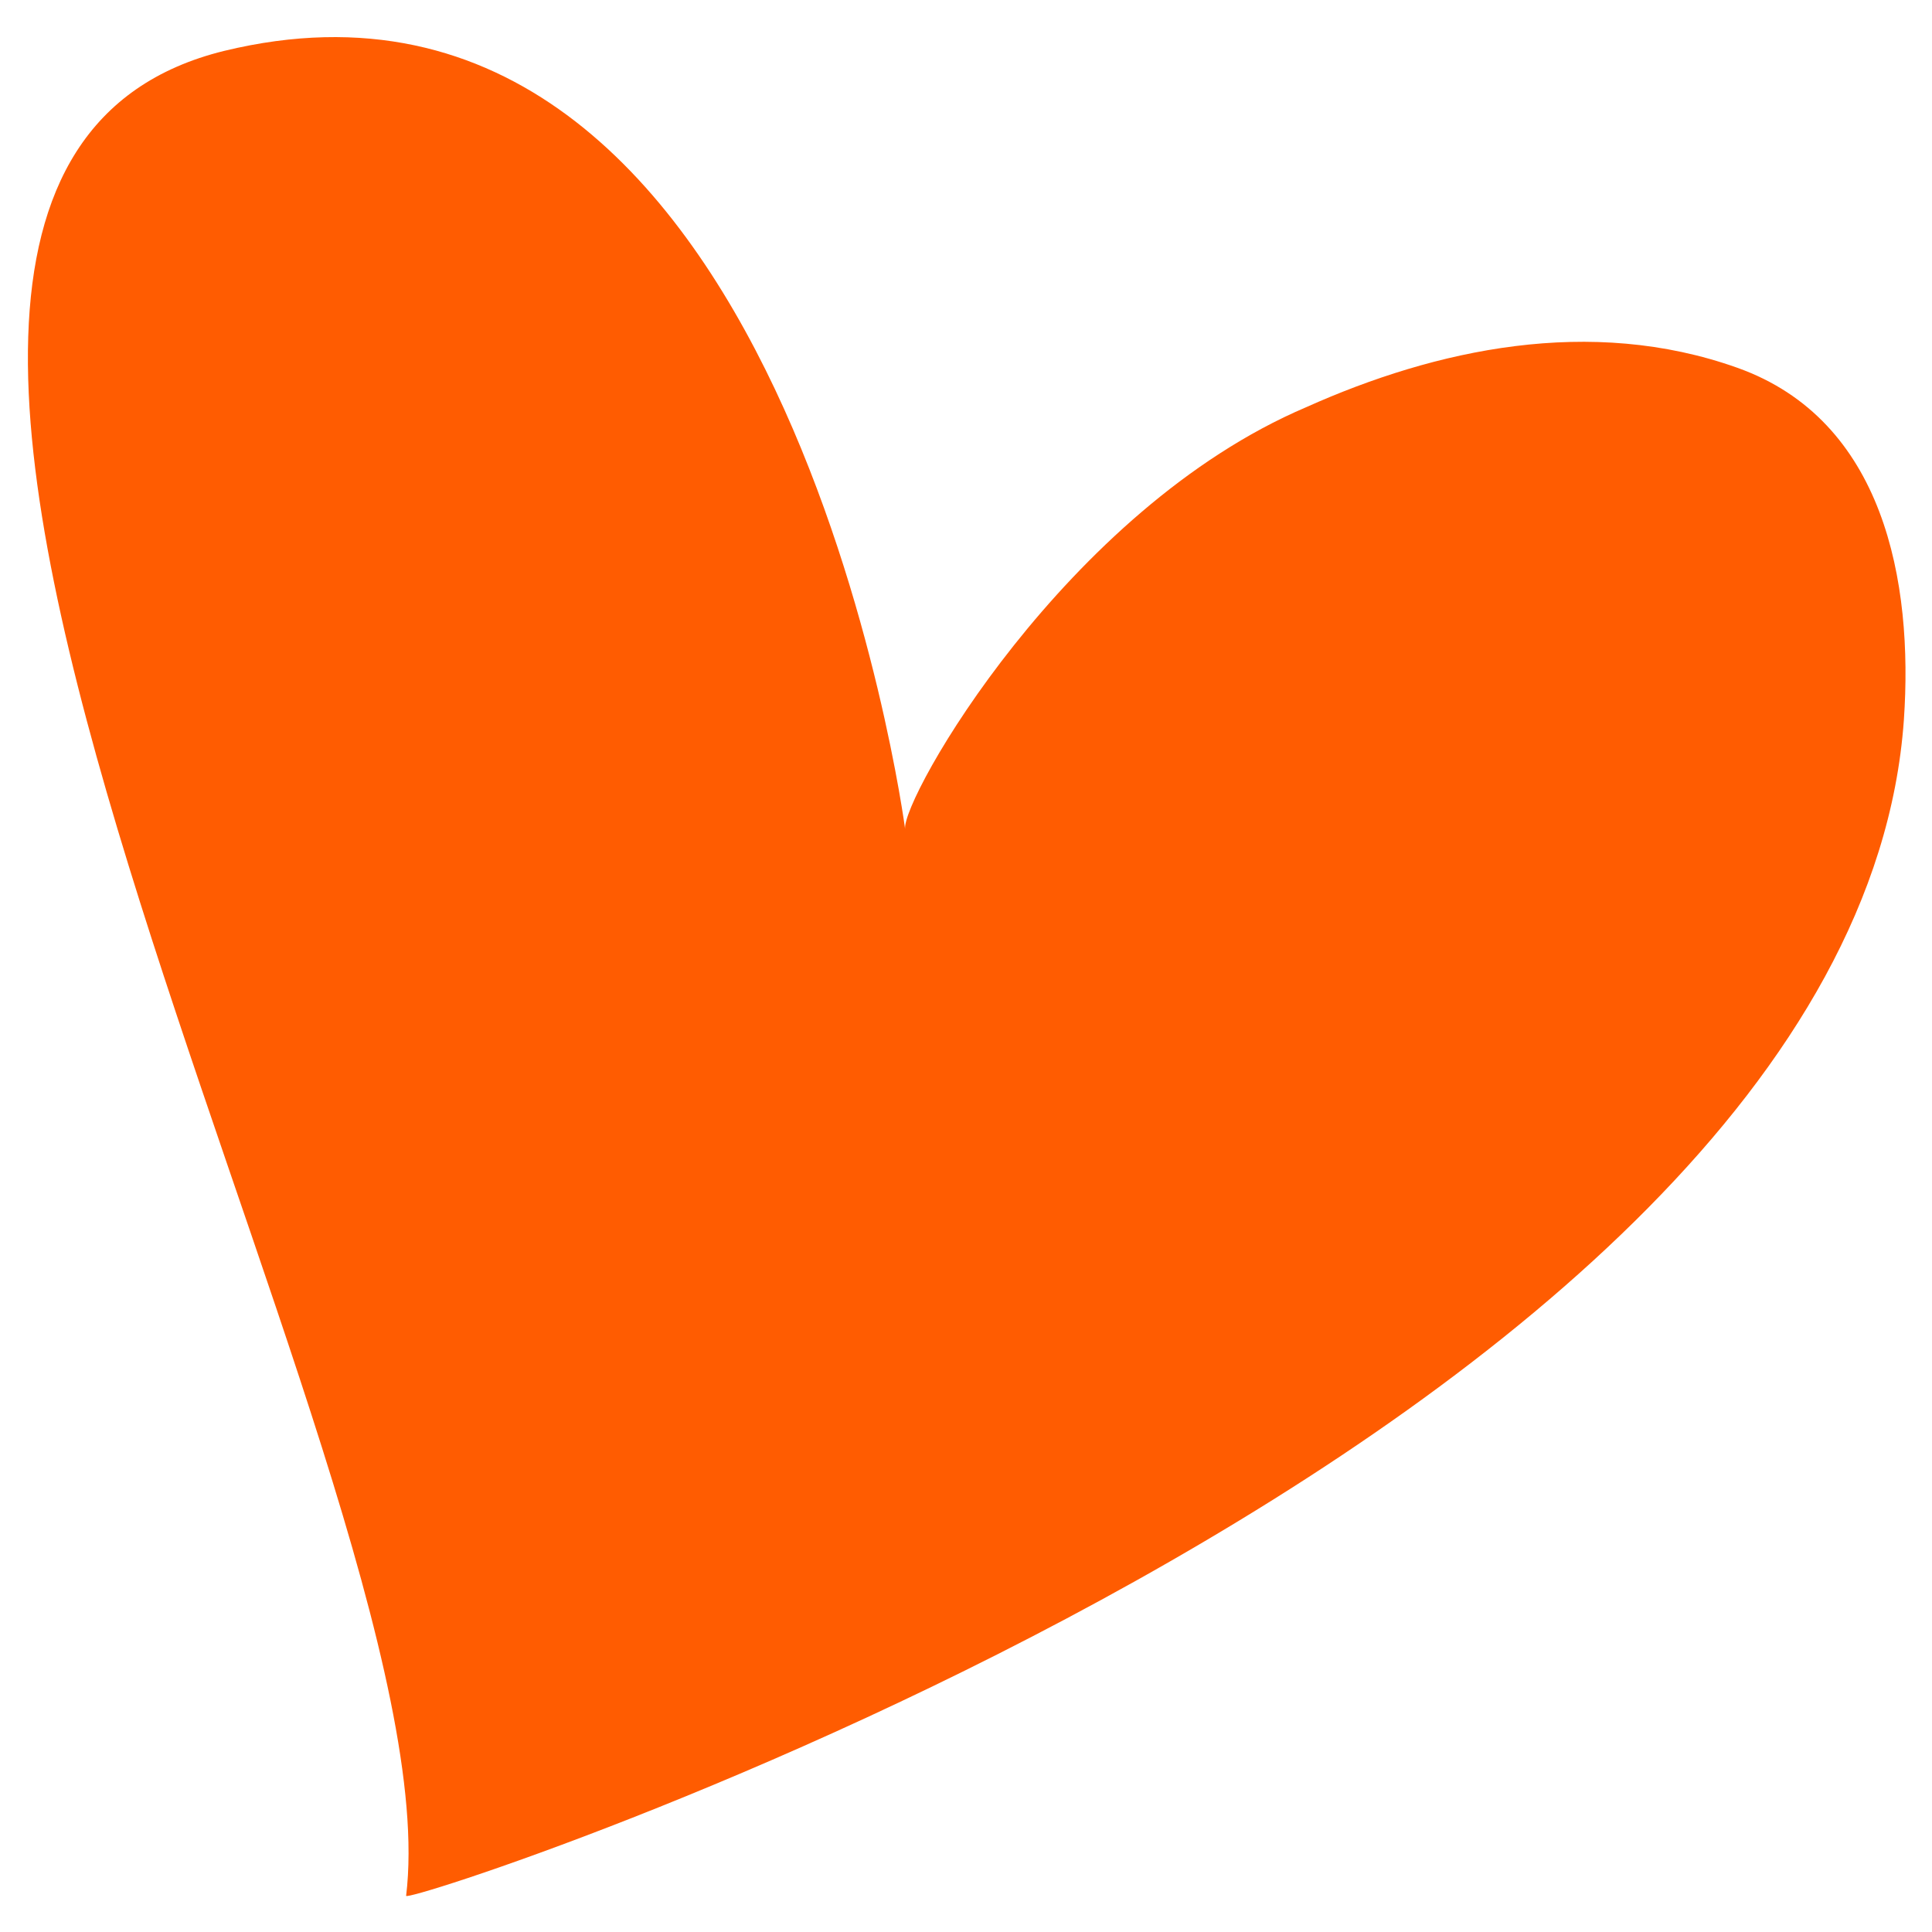
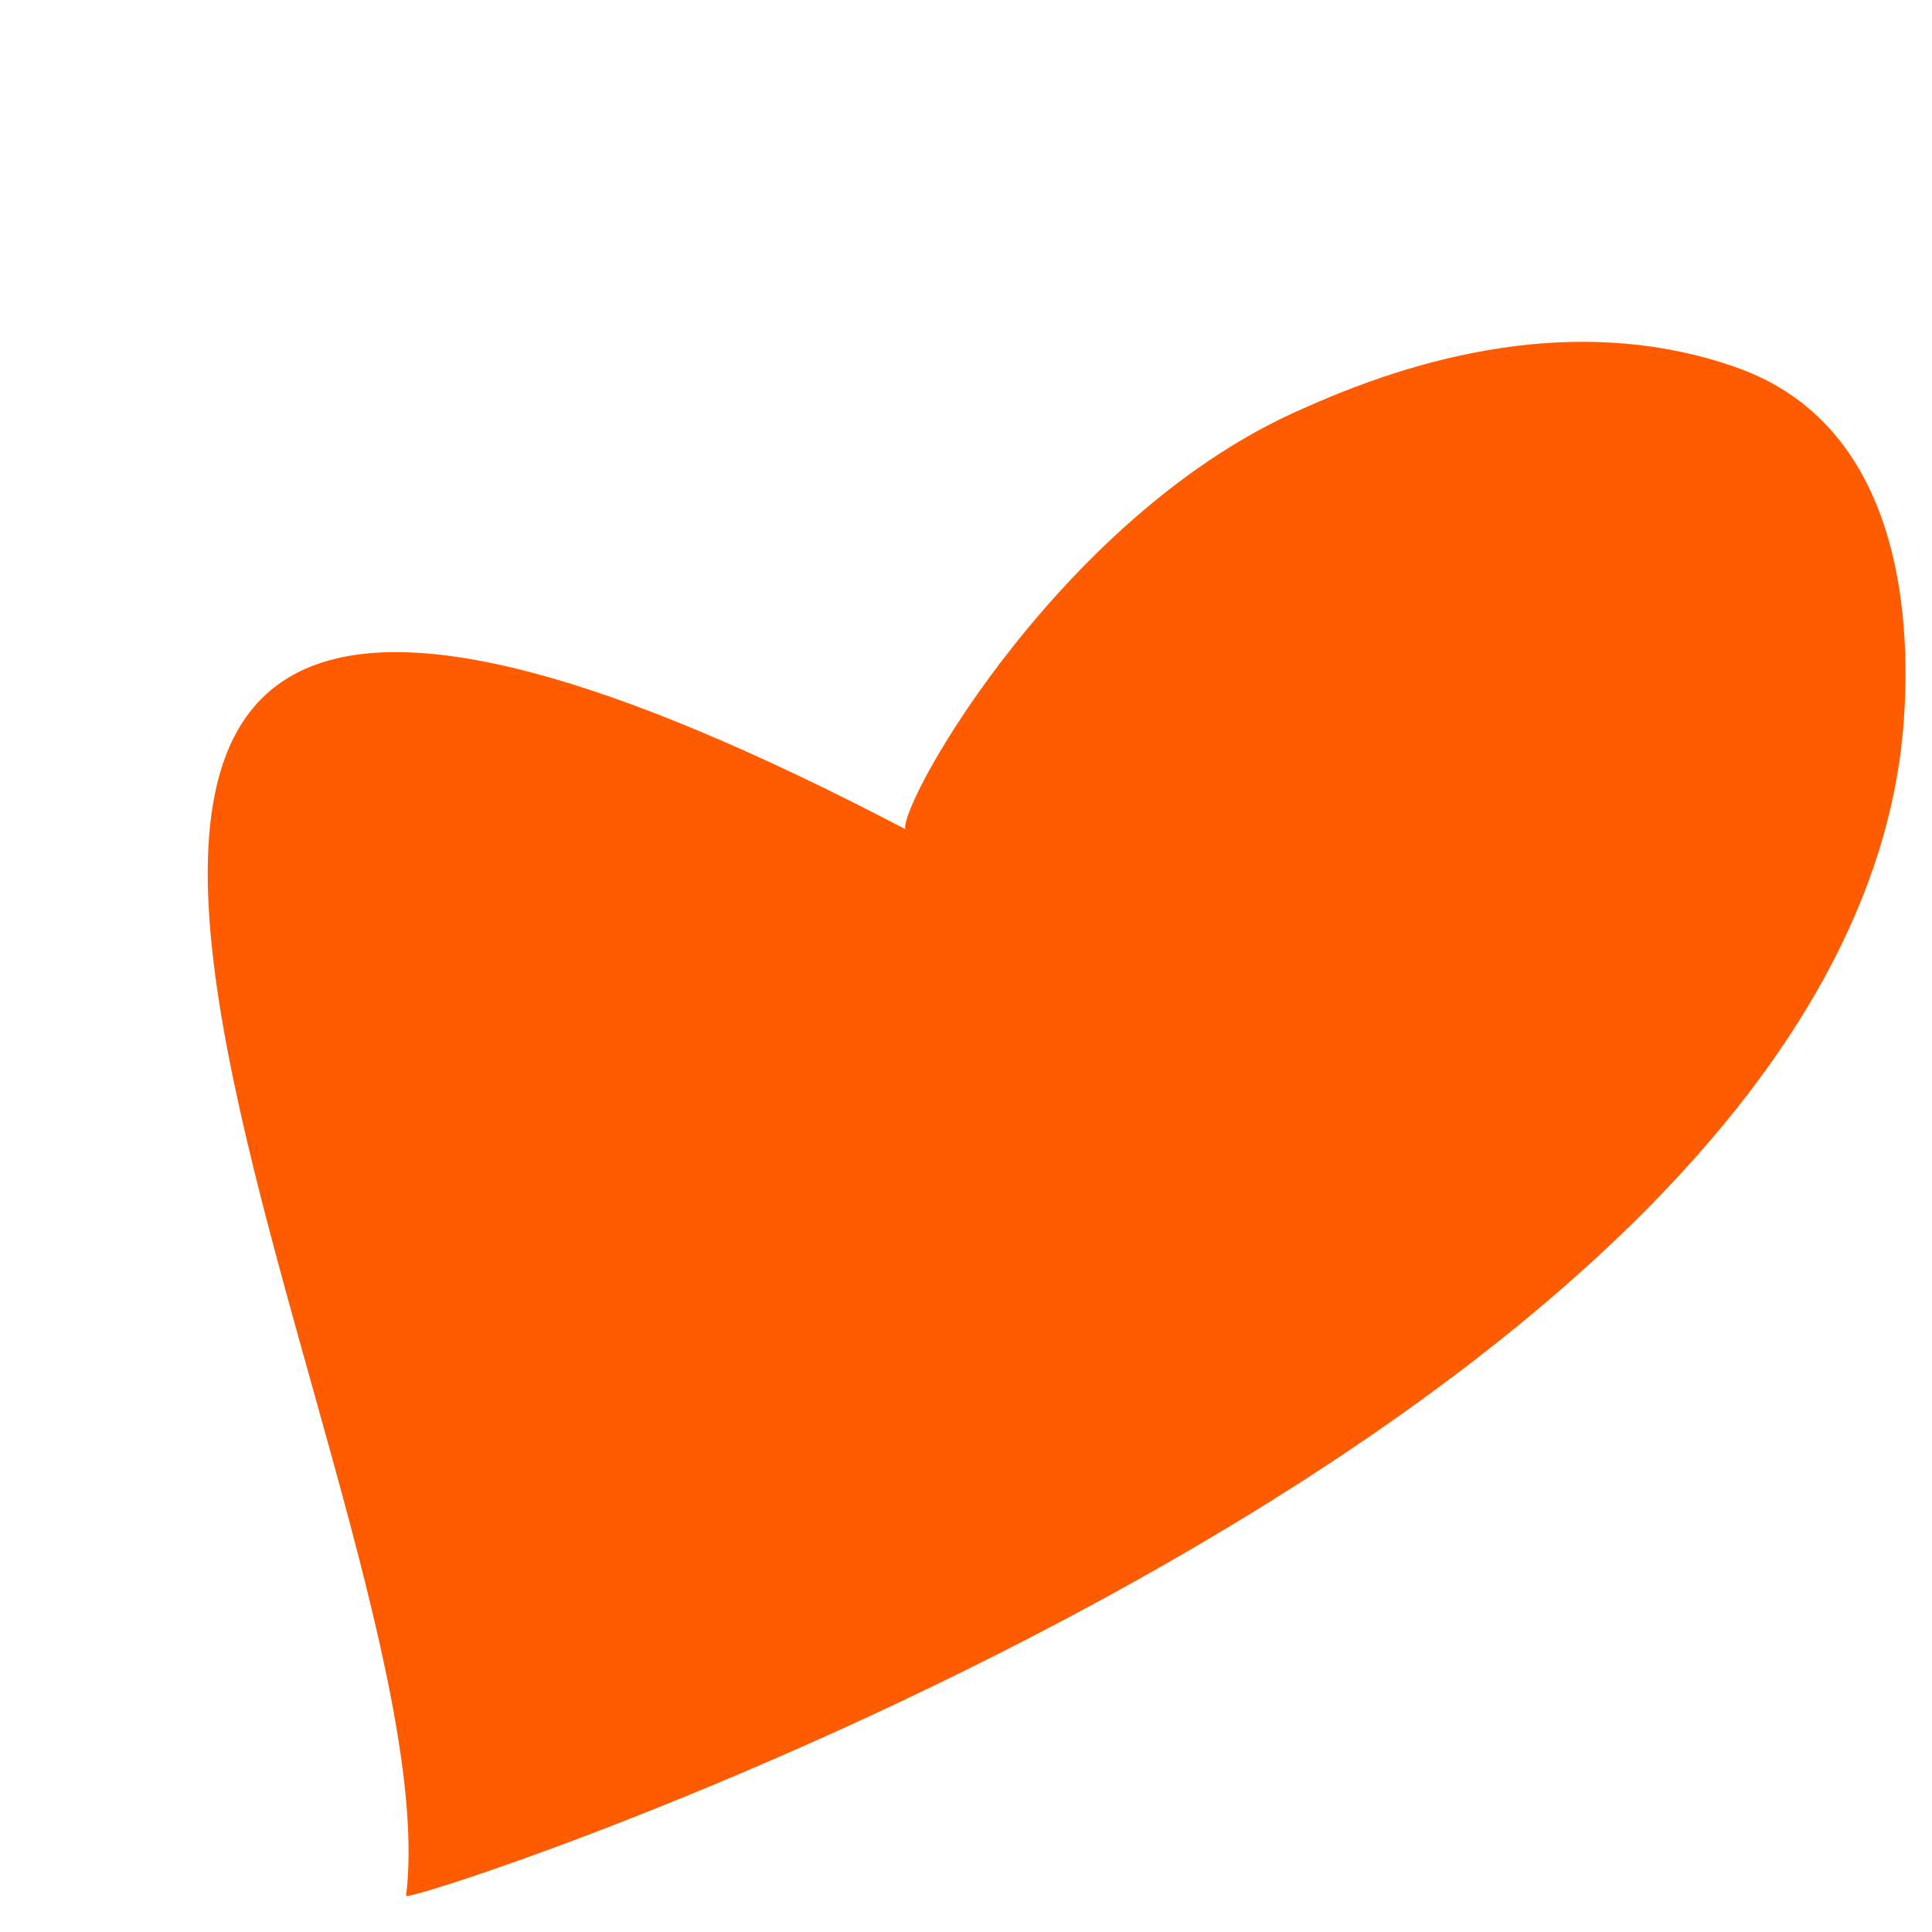
<svg xmlns="http://www.w3.org/2000/svg" width="43" height="43" viewBox="0 0 43 43" fill="none">
-   <path d="M20.145 18.452C20.145 18.452 17.466 -1.89 4.992 1.132C-7.23 4.13 10.179 32.776 9.039 42.195C9.01 42.449 41.246 31.978 42.374 16.024C42.586 12.949 41.938 9.349 38.666 8.185C35.394 7.02 31.951 7.773 29.076 9.061C23.711 11.343 20.056 17.79 20.145 18.452Z" fill="#FF5C01" />
+   <path d="M20.145 18.452C-7.23 4.13 10.179 32.776 9.039 42.195C9.01 42.449 41.246 31.978 42.374 16.024C42.586 12.949 41.938 9.349 38.666 8.185C35.394 7.02 31.951 7.773 29.076 9.061C23.711 11.343 20.056 17.79 20.145 18.452Z" fill="#FF5C01" />
</svg>